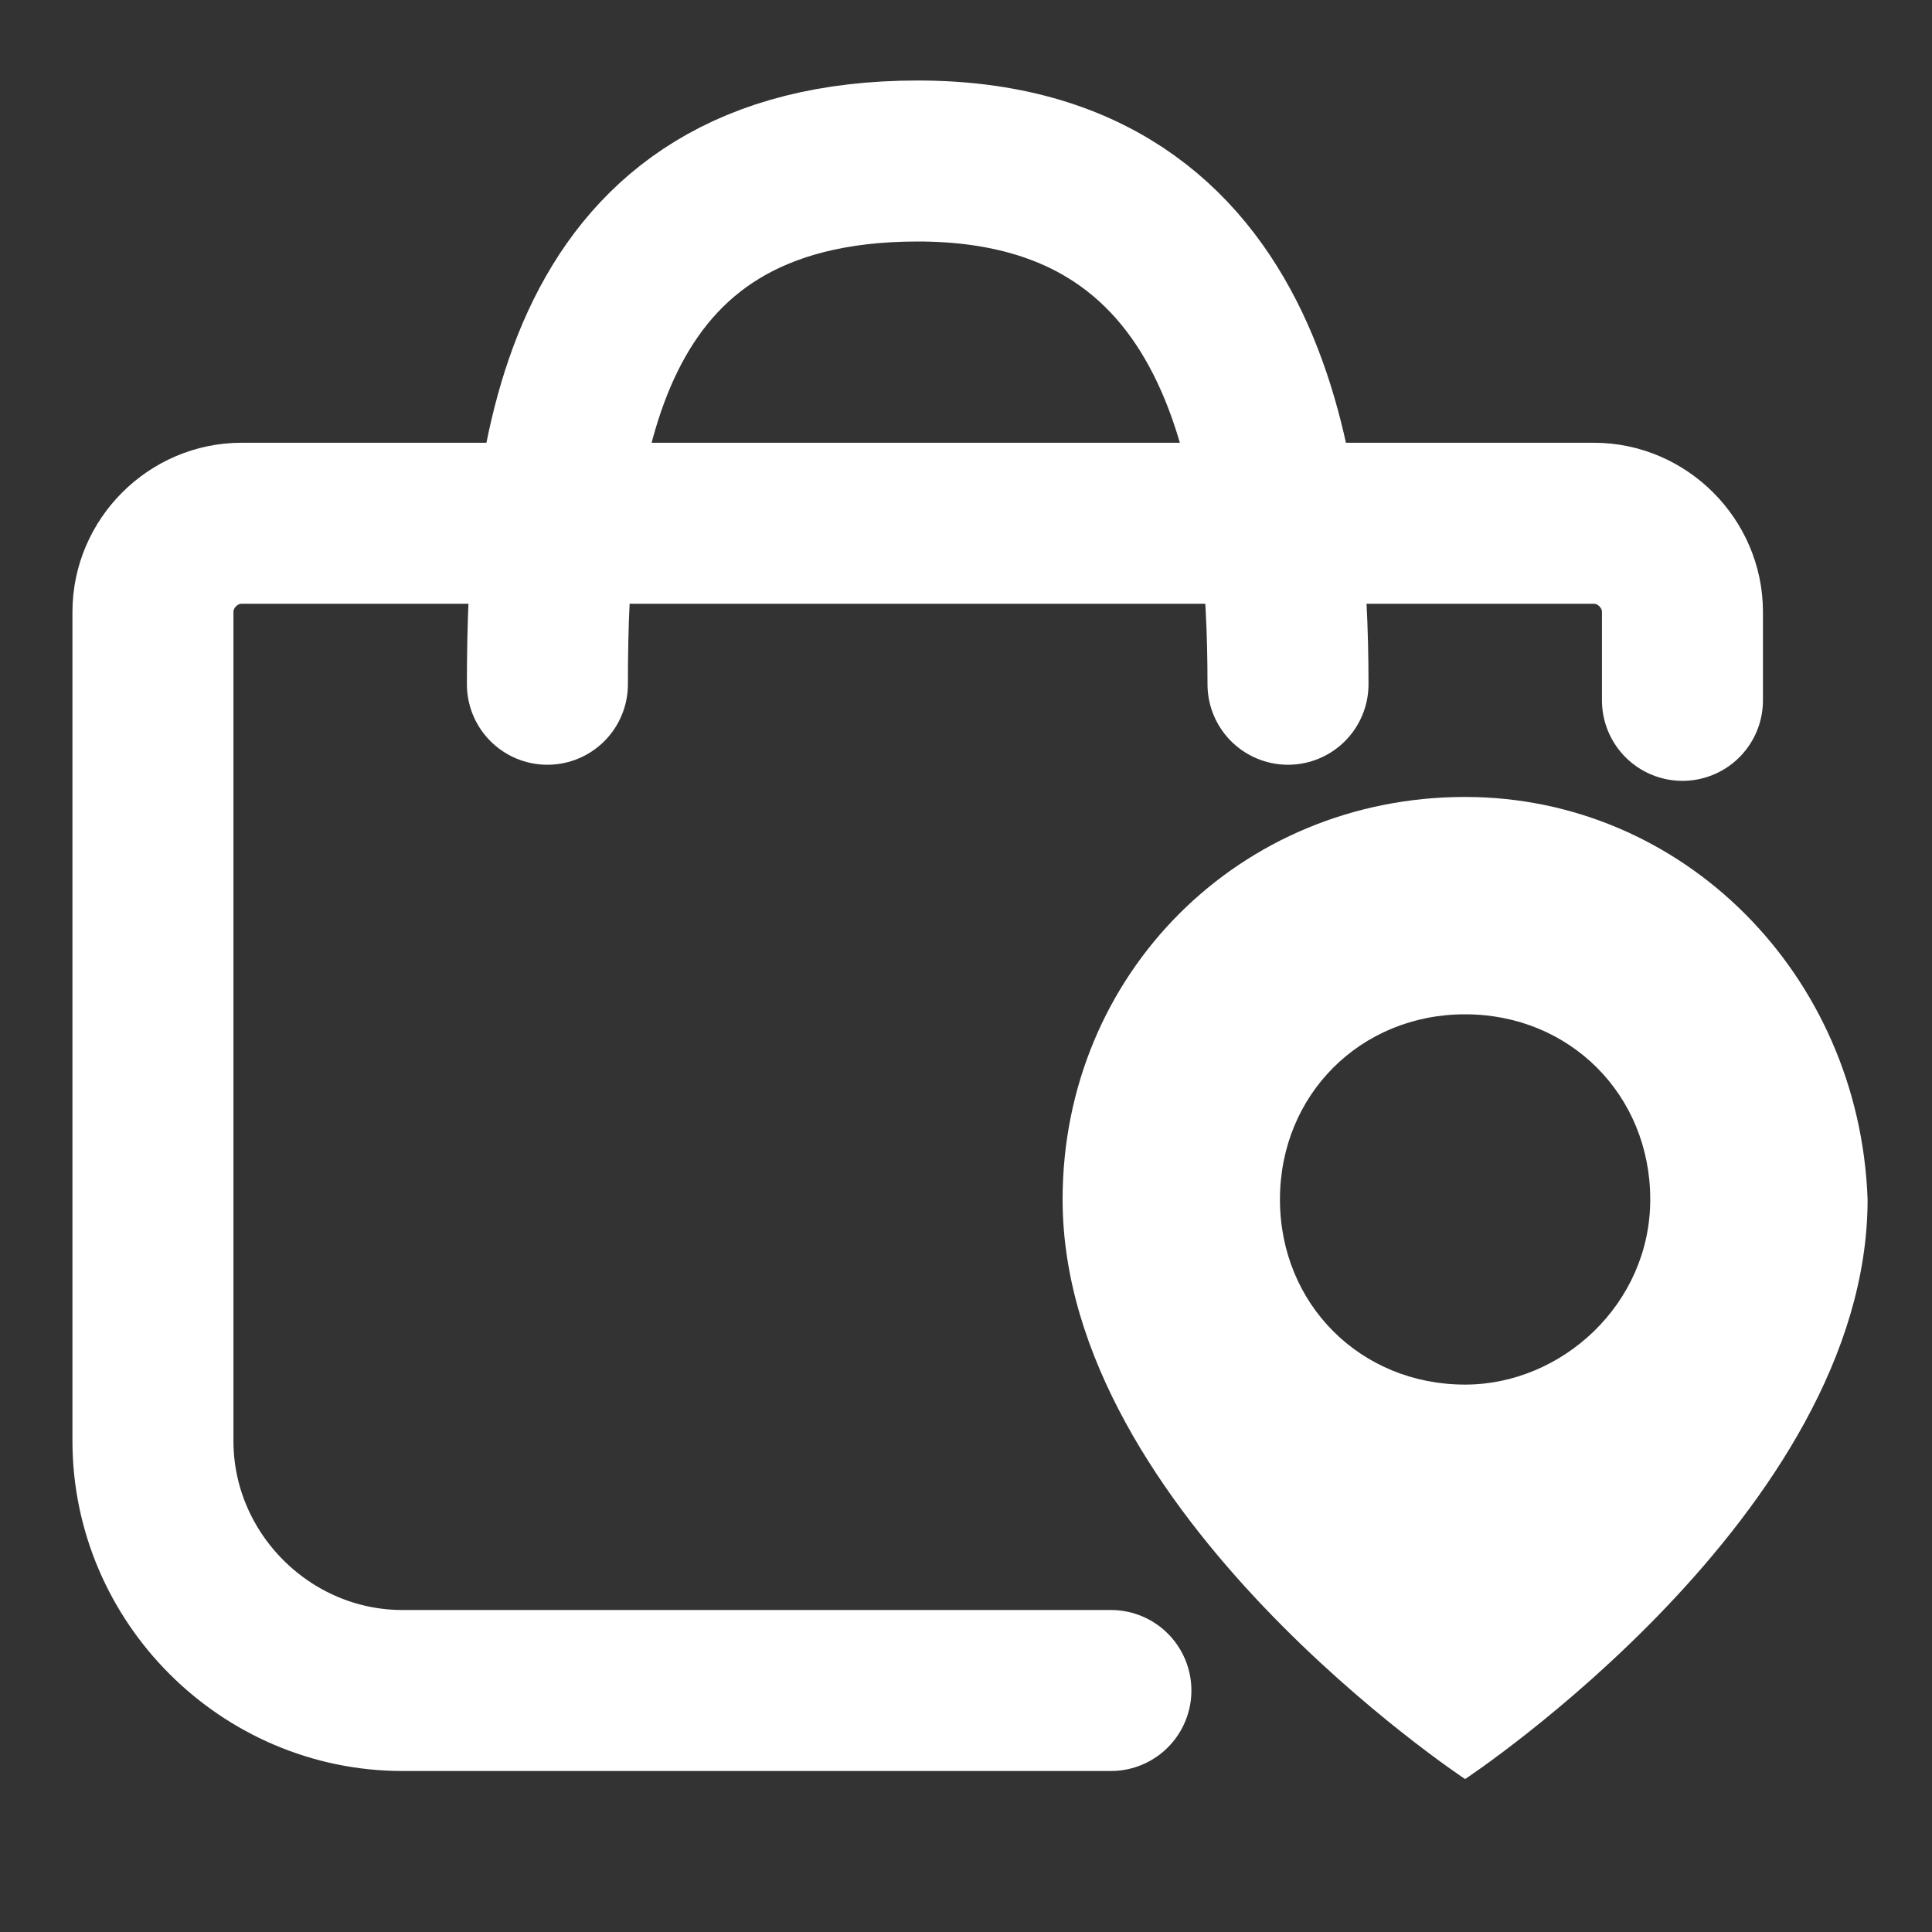
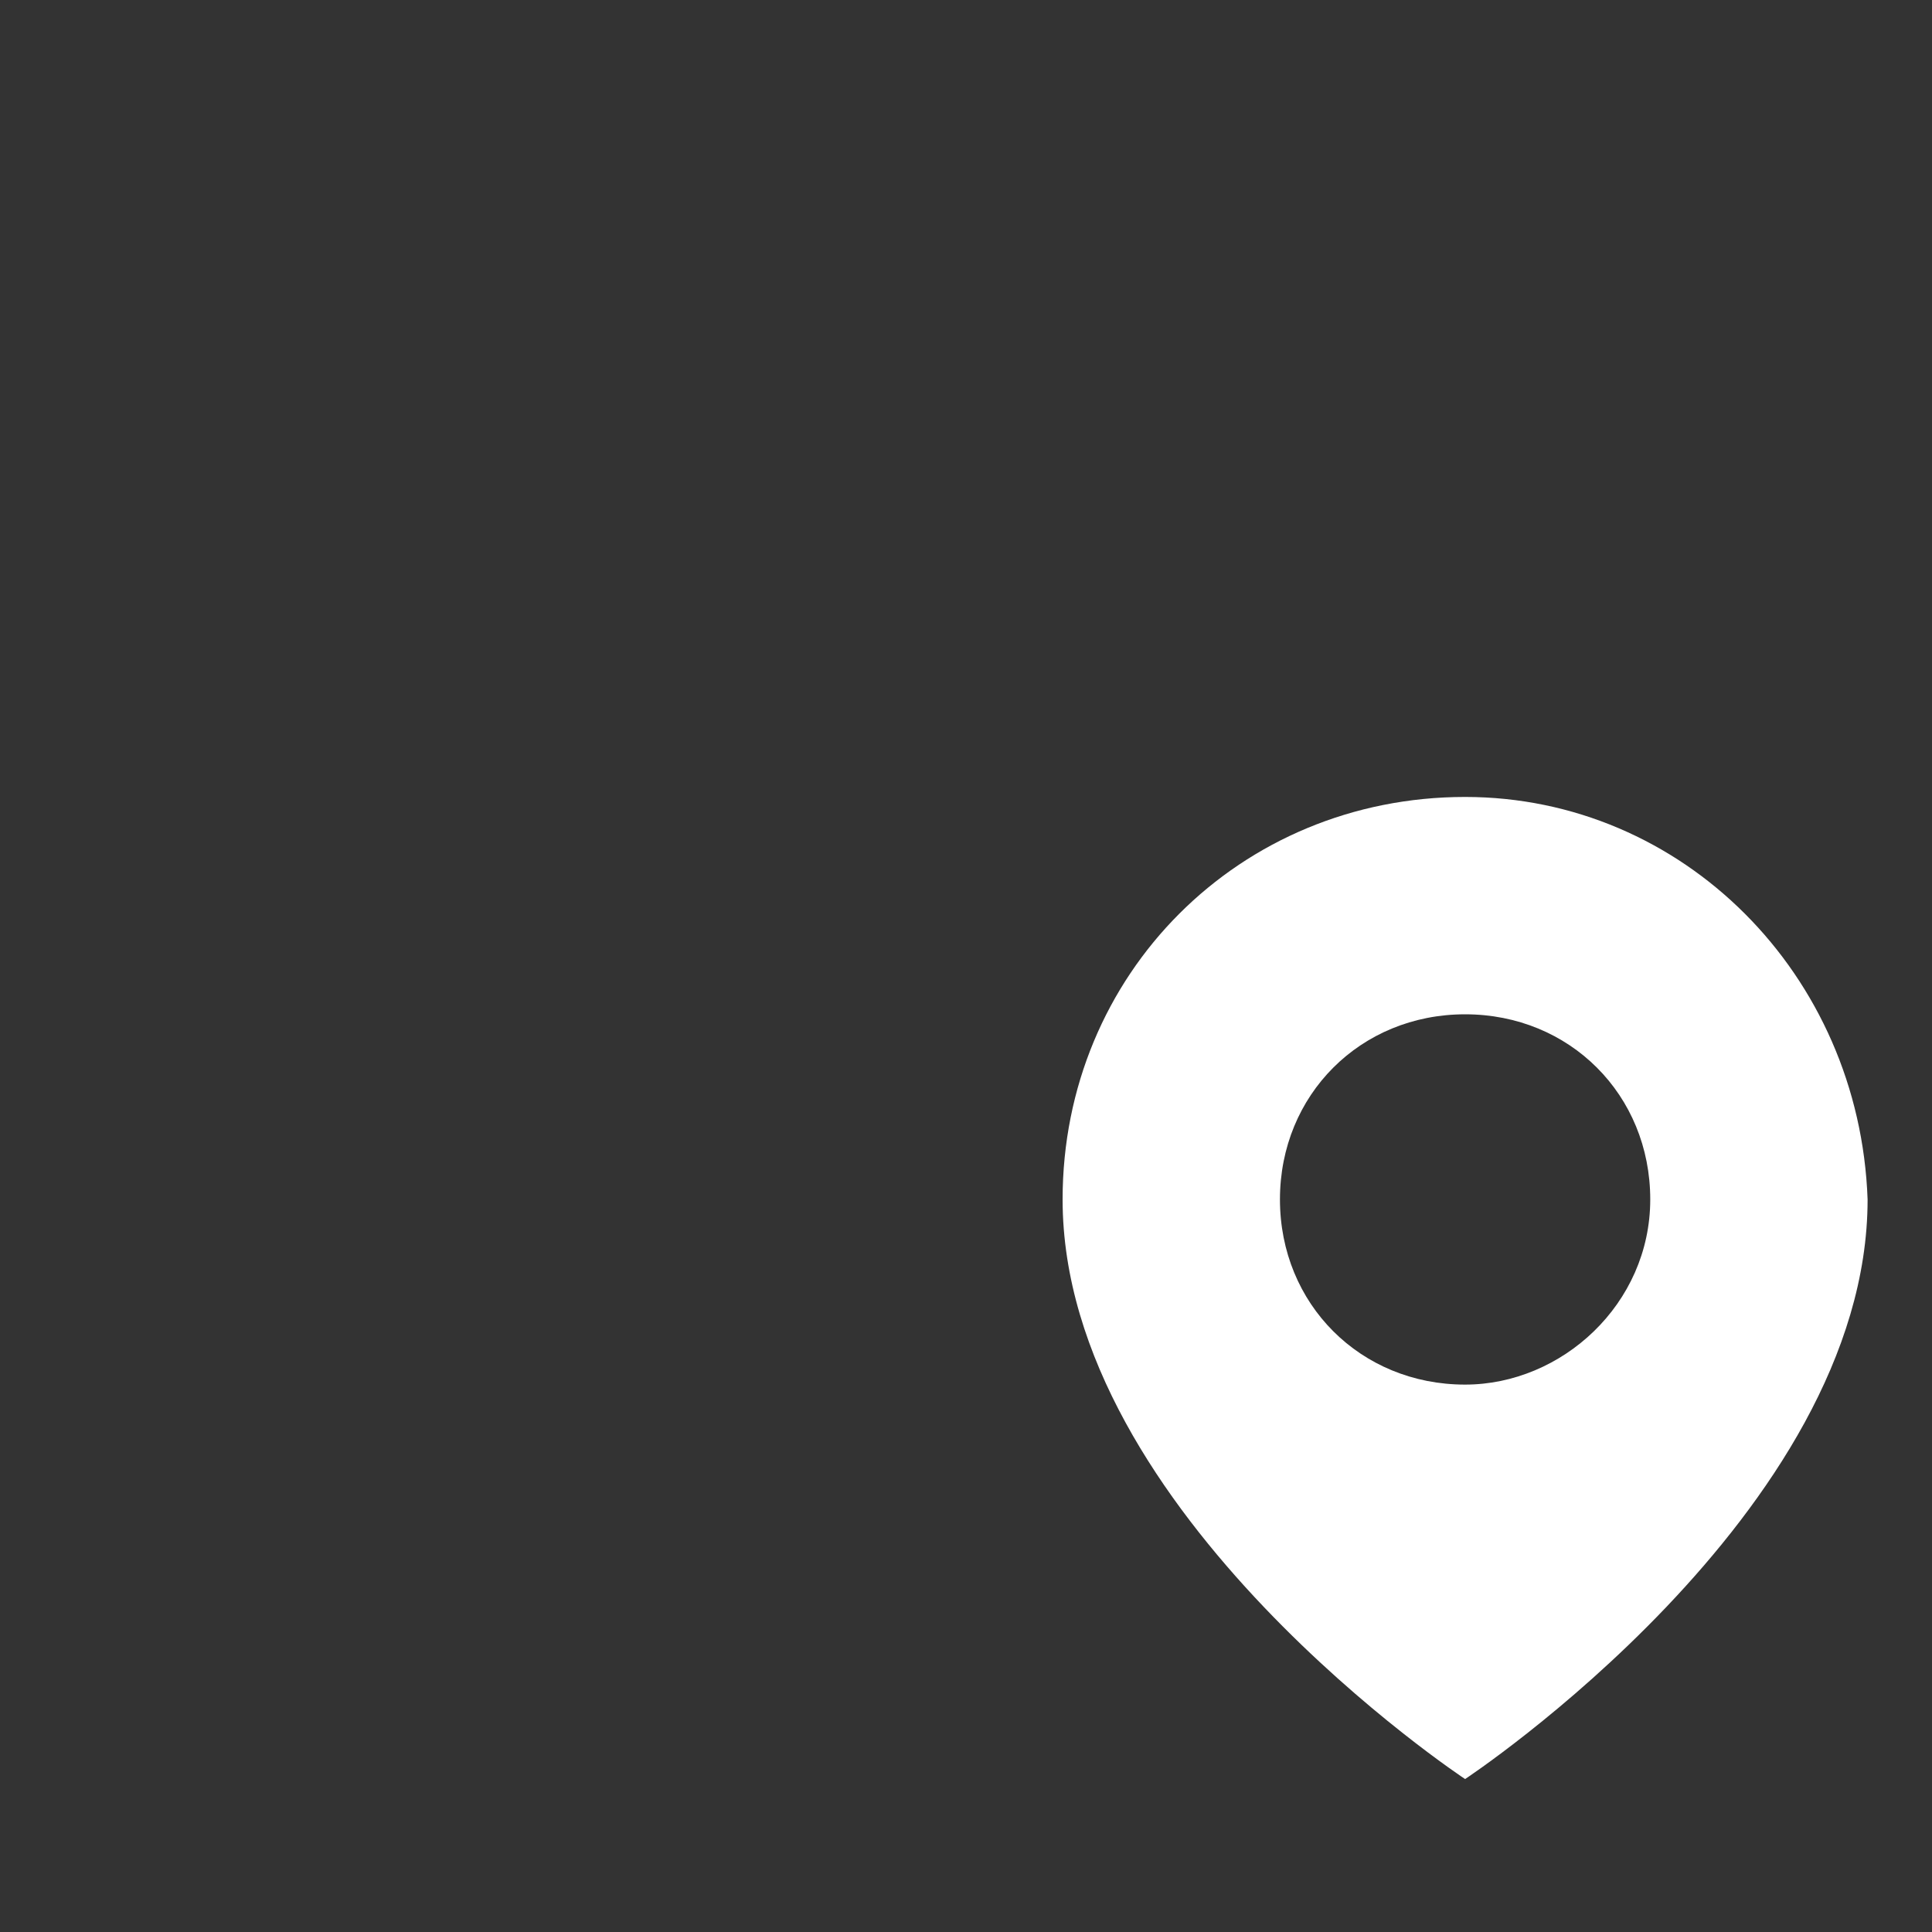
<svg xmlns="http://www.w3.org/2000/svg" version="1.1" id="Layer_1" x="0px" y="0px" viewBox="0 0 24 24" style="enable-background:new 0 0 24 24;" xml:space="preserve">
  <rect x="0" y="0" width="24" height="24" fill="#333333" stroke="none" />
  <style type="text/css">
	.st0{fill:none;stroke:#FFFFFF;stroke-width:2;stroke-linecap:round;stroke-linejoin:round;stroke-miterlimit:10;}
	.st1{fill:#FFFFFF;}
</style>
  <g>
    <g>
-       <path class="st0" d="M13.8,21H5c-1.7,0-3.1-1.4-3.1-3.1V7.6C1.9,7,2.4,6.5,3,6.5h16.8c0.6,0,1.1,0.5,1.1,1.1v1.1" />
-       <path class="st0" d="M6.8,8.5c0-2.9,0.4-6.5,4.6-6.5s4.6,4,4.6,6.5" />
-     </g>
+       </g>
    <g>
      <path class="st1" d="M18.2,9.9c-2.8,0-5,2.2-5,5c0,3.9,5,7.2,5,7.2s5-3.3,5-7.2C23.1,12.1,20.9,9.9,18.2,9.9z M18.2,17.2    c-1.3,0-2.3-1-2.3-2.3s1-2.3,2.3-2.3s2.3,1,2.3,2.3S19.4,17.2,18.2,17.2z" />
    </g>
  </g>
</svg>